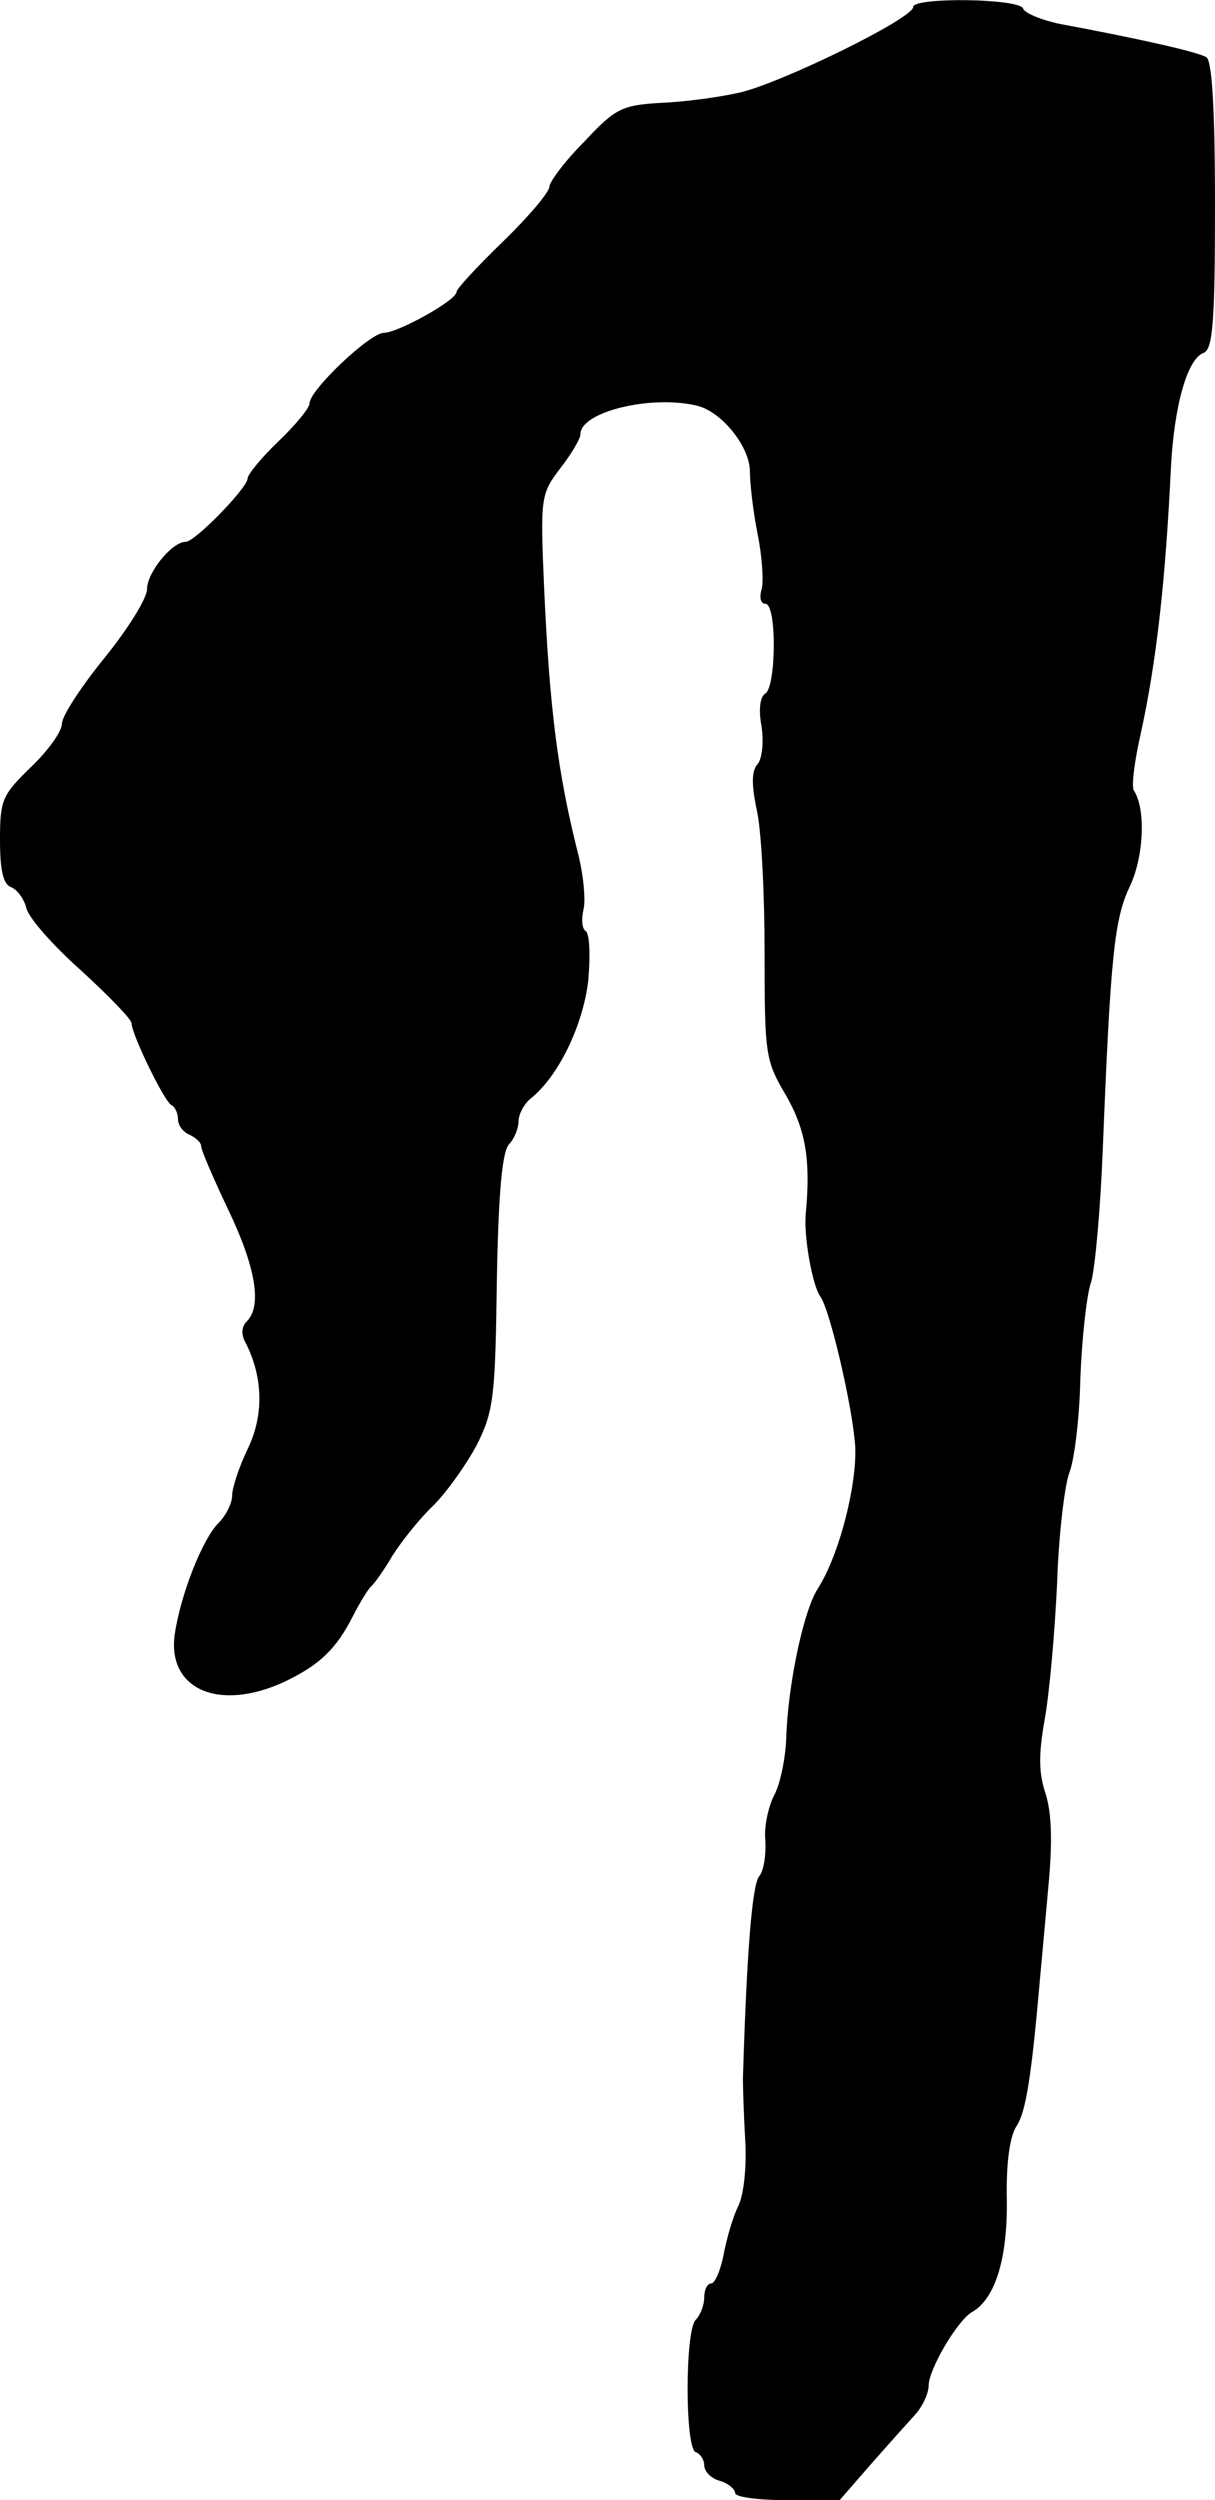
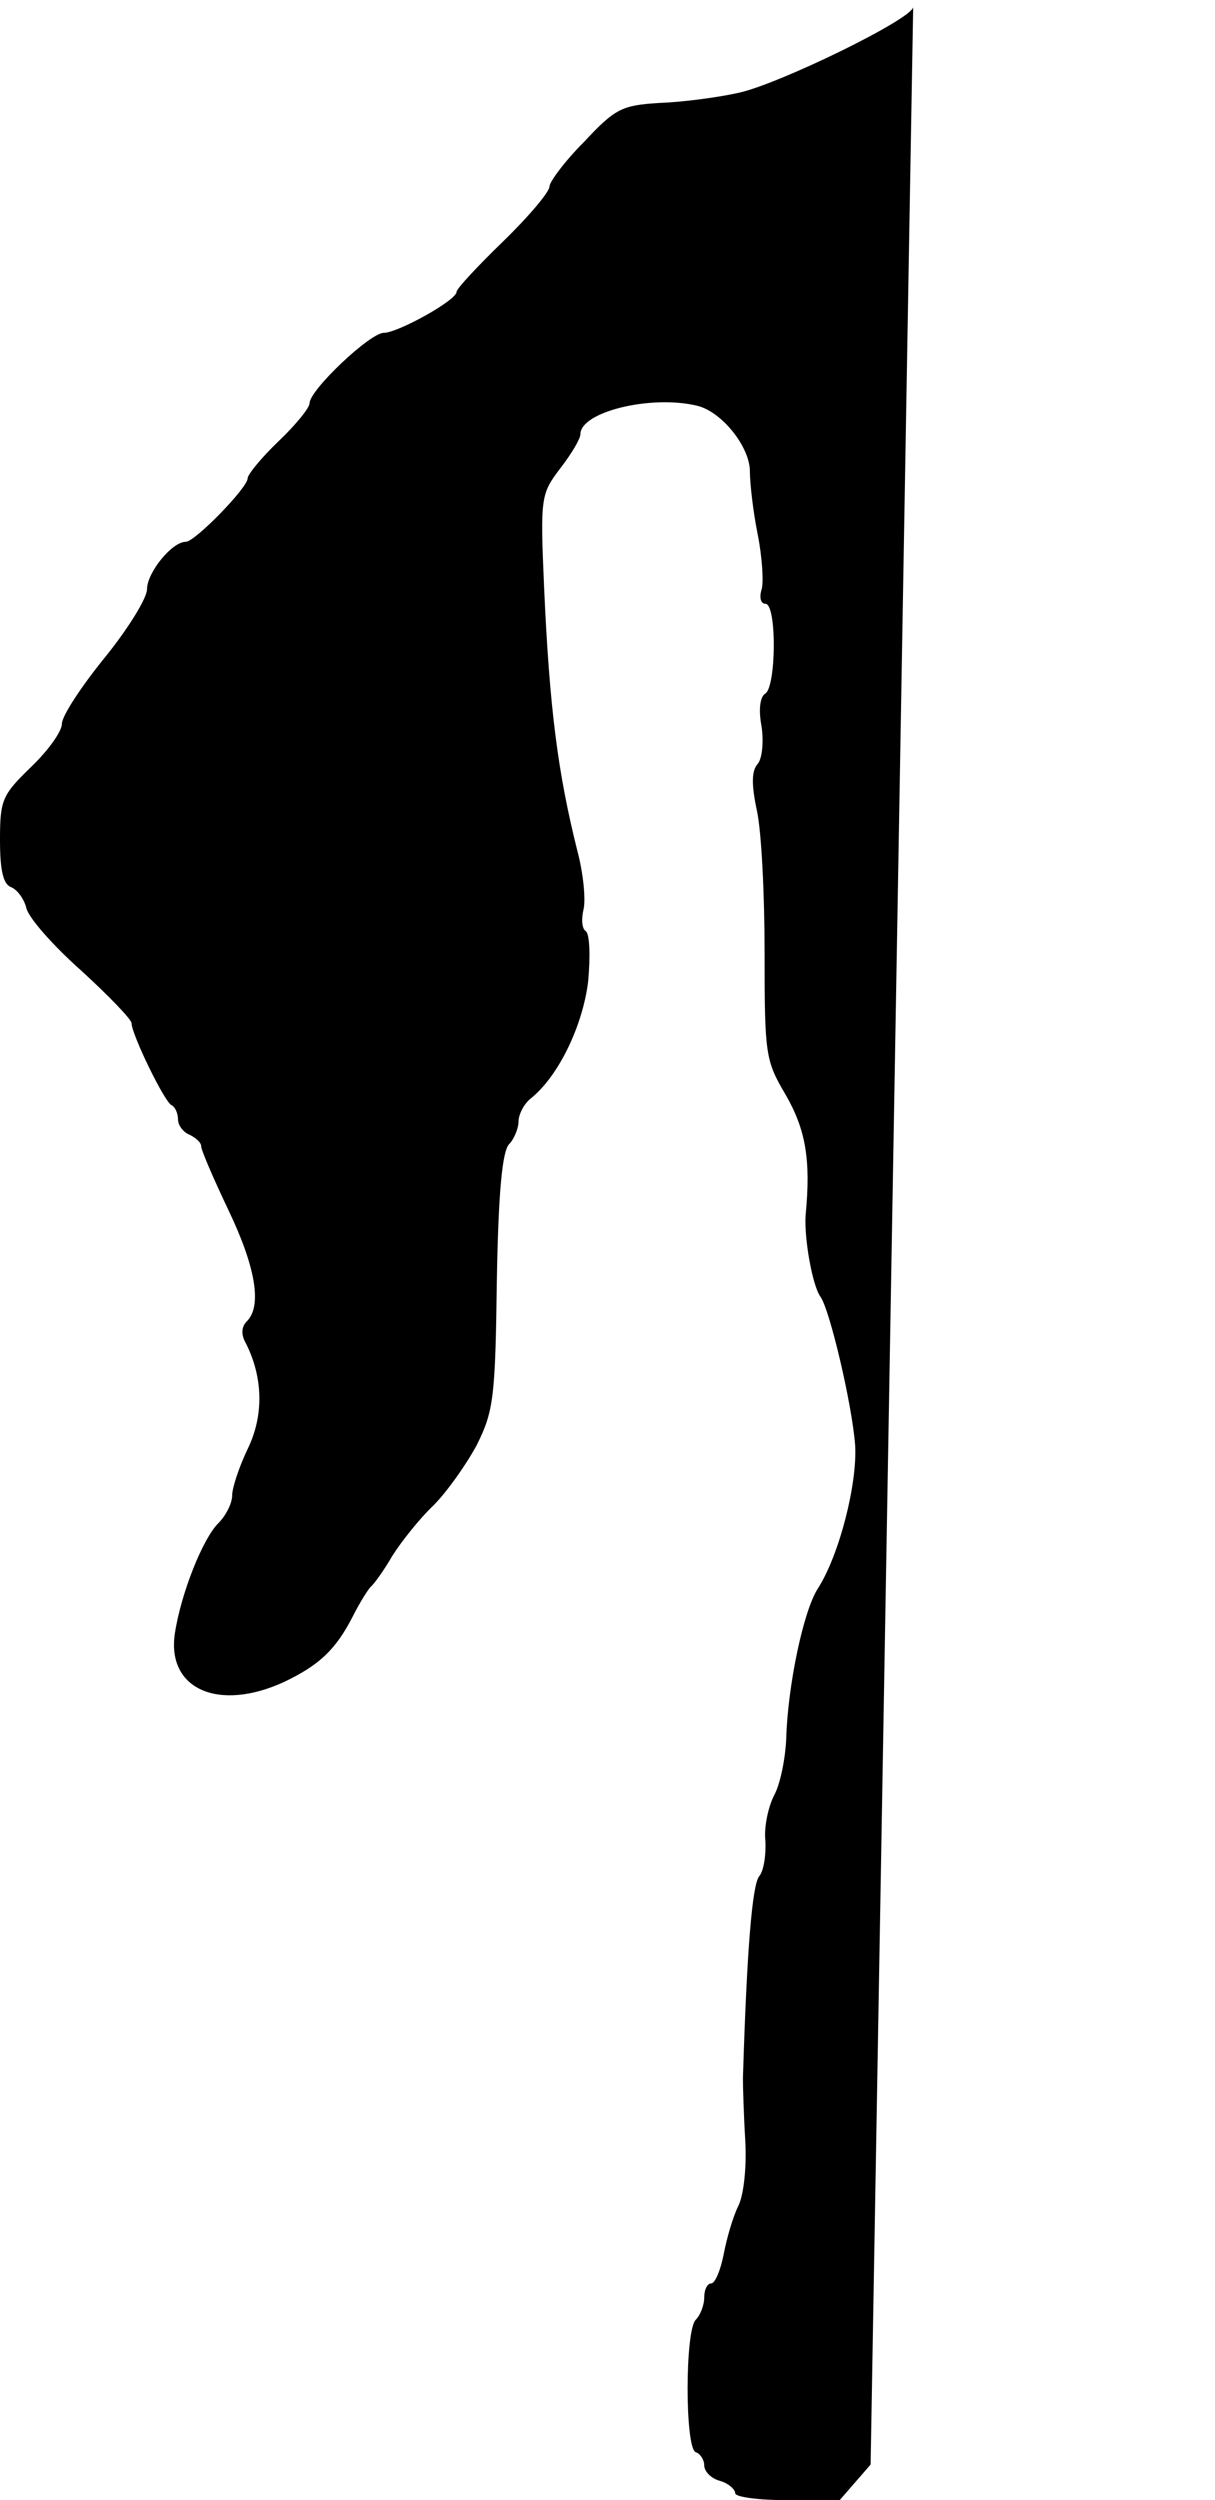
<svg xmlns="http://www.w3.org/2000/svg" version="1.0" width="157pt" height="323pt" viewBox="0 0 157 323" preserveAspectRatio="xMidYMid meet">
  <g transform="translate(0,323) scale(0.1,-0.1)" fill="#000000" stroke="none">
-     <path d="M1180 3221 c0 -15 -174 -100 -226 -111 -27 -6 -73 -12 -102 -13 -48 -3 -57 -7 -97 -50 -25 -25 -45 -52 -45 -58 0 -7 -27 -39 -60 -71 -33 -32 -60 -61 -60 -65 0 -11 -76 -53 -94 -53 -18 0 -96 -74 -96 -91 0 -6 -18 -28 -40 -49 -22 -21 -40 -43 -40 -48 0 -12 -68 -82 -80 -82 -18 0 -50 -40 -50 -61 0 -12 -25 -52 -55 -89 -30 -37 -55 -75 -55 -85 0 -10 -18 -35 -40 -56 -37 -36 -40 -42 -40 -94 0 -39 4 -57 14 -61 8 -3 17 -15 20 -27 3 -13 35 -49 71 -81 36 -33 65 -63 65 -68 0 -14 43 -103 52 -106 4 -2 8 -10 8 -18 0 -8 7 -17 15 -20 8 -4 15 -10 15 -15 0 -5 16 -42 35 -82 35 -73 44 -124 24 -144 -7 -7 -8 -17 -1 -29 22 -44 23 -93 2 -136 -11 -23 -20 -50 -20 -60 0 -10 -8 -26 -18 -36 -20 -20 -48 -90 -56 -142 -11 -72 56 -102 141 -63 46 22 67 42 89 85 9 18 20 35 23 38 4 3 17 21 28 40 12 19 36 49 53 65 17 17 42 52 56 78 22 44 24 62 26 212 2 115 7 168 16 177 6 6 12 20 12 29 0 9 7 23 16 30 36 29 67 94 74 151 3 33 2 61 -3 65 -5 3 -6 15 -3 28 3 12 0 46 -8 76 -25 100 -36 183 -43 342 -5 115 -4 119 21 152 14 18 26 38 26 44 0 29 91 51 150 37 32 -7 69 -53 69 -85 0 -15 4 -51 10 -81 6 -30 8 -63 5 -72 -3 -10 -1 -18 5 -18 15 0 14 -107 0 -116 -7 -4 -9 -21 -5 -42 3 -20 1 -42 -5 -49 -8 -9 -8 -27 -1 -60 6 -27 10 -109 10 -184 0 -131 1 -139 27 -183 26 -45 33 -84 26 -156 -2 -31 9 -91 19 -105 12 -16 41 -139 45 -192 3 -49 -20 -141 -48 -185 -19 -29 -39 -126 -41 -193 -1 -27 -8 -61 -16 -75 -7 -14 -13 -40 -11 -58 1 -18 -2 -39 -8 -46 -9 -11 -16 -96 -21 -261 0 -11 1 -47 3 -80 2 -35 -2 -71 -9 -85 -7 -14 -15 -42 -19 -63 -4 -20 -11 -37 -16 -37 -5 0 -9 -8 -9 -18 0 -10 -5 -23 -11 -29 -14 -14 -14 -166 0 -171 6 -2 11 -10 11 -17 0 -8 9 -17 20 -20 11 -3 20 -11 20 -16 0 -5 30 -9 68 -9 l67 0 40 46 c22 25 48 54 58 65 9 10 17 27 17 37 0 21 37 84 56 95 30 17 46 69 45 145 -1 49 4 83 13 96 12 19 19 65 30 191 2 22 7 76 11 121 5 55 4 92 -4 117 -9 27 -9 51 -1 96 6 33 13 112 16 176 2 63 10 128 16 143 6 15 13 69 14 121 2 51 8 108 14 125 5 17 12 94 15 171 10 251 15 298 35 340 18 38 21 100 5 124 -3 6 1 38 9 73 20 91 32 196 39 343 4 80 21 141 42 149 12 4 15 38 15 190 0 128 -4 187 -11 192 -11 7 -92 25 -189 43 -24 5 -46 14 -48 20 -4 13 -142 15 -142 2z" />
+     <path d="M1180 3221 c0 -15 -174 -100 -226 -111 -27 -6 -73 -12 -102 -13 -48 -3 -57 -7 -97 -50 -25 -25 -45 -52 -45 -58 0 -7 -27 -39 -60 -71 -33 -32 -60 -61 -60 -65 0 -11 -76 -53 -94 -53 -18 0 -96 -74 -96 -91 0 -6 -18 -28 -40 -49 -22 -21 -40 -43 -40 -48 0 -12 -68 -82 -80 -82 -18 0 -50 -40 -50 -61 0 -12 -25 -52 -55 -89 -30 -37 -55 -75 -55 -85 0 -10 -18 -35 -40 -56 -37 -36 -40 -42 -40 -94 0 -39 4 -57 14 -61 8 -3 17 -15 20 -27 3 -13 35 -49 71 -81 36 -33 65 -63 65 -68 0 -14 43 -103 52 -106 4 -2 8 -10 8 -18 0 -8 7 -17 15 -20 8 -4 15 -10 15 -15 0 -5 16 -42 35 -82 35 -73 44 -124 24 -144 -7 -7 -8 -17 -1 -29 22 -44 23 -93 2 -136 -11 -23 -20 -50 -20 -60 0 -10 -8 -26 -18 -36 -20 -20 -48 -90 -56 -142 -11 -72 56 -102 141 -63 46 22 67 42 89 85 9 18 20 35 23 38 4 3 17 21 28 40 12 19 36 49 53 65 17 17 42 52 56 78 22 44 24 62 26 212 2 115 7 168 16 177 6 6 12 20 12 29 0 9 7 23 16 30 36 29 67 94 74 151 3 33 2 61 -3 65 -5 3 -6 15 -3 28 3 12 0 46 -8 76 -25 100 -36 183 -43 342 -5 115 -4 119 21 152 14 18 26 38 26 44 0 29 91 51 150 37 32 -7 69 -53 69 -85 0 -15 4 -51 10 -81 6 -30 8 -63 5 -72 -3 -10 -1 -18 5 -18 15 0 14 -107 0 -116 -7 -4 -9 -21 -5 -42 3 -20 1 -42 -5 -49 -8 -9 -8 -27 -1 -60 6 -27 10 -109 10 -184 0 -131 1 -139 27 -183 26 -45 33 -84 26 -156 -2 -31 9 -91 19 -105 12 -16 41 -139 45 -192 3 -49 -20 -141 -48 -185 -19 -29 -39 -126 -41 -193 -1 -27 -8 -61 -16 -75 -7 -14 -13 -40 -11 -58 1 -18 -2 -39 -8 -46 -9 -11 -16 -96 -21 -261 0 -11 1 -47 3 -80 2 -35 -2 -71 -9 -85 -7 -14 -15 -42 -19 -63 -4 -20 -11 -37 -16 -37 -5 0 -9 -8 -9 -18 0 -10 -5 -23 -11 -29 -14 -14 -14 -166 0 -171 6 -2 11 -10 11 -17 0 -8 9 -17 20 -20 11 -3 20 -11 20 -16 0 -5 30 -9 68 -9 l67 0 40 46 z" />
  </g>
</svg>